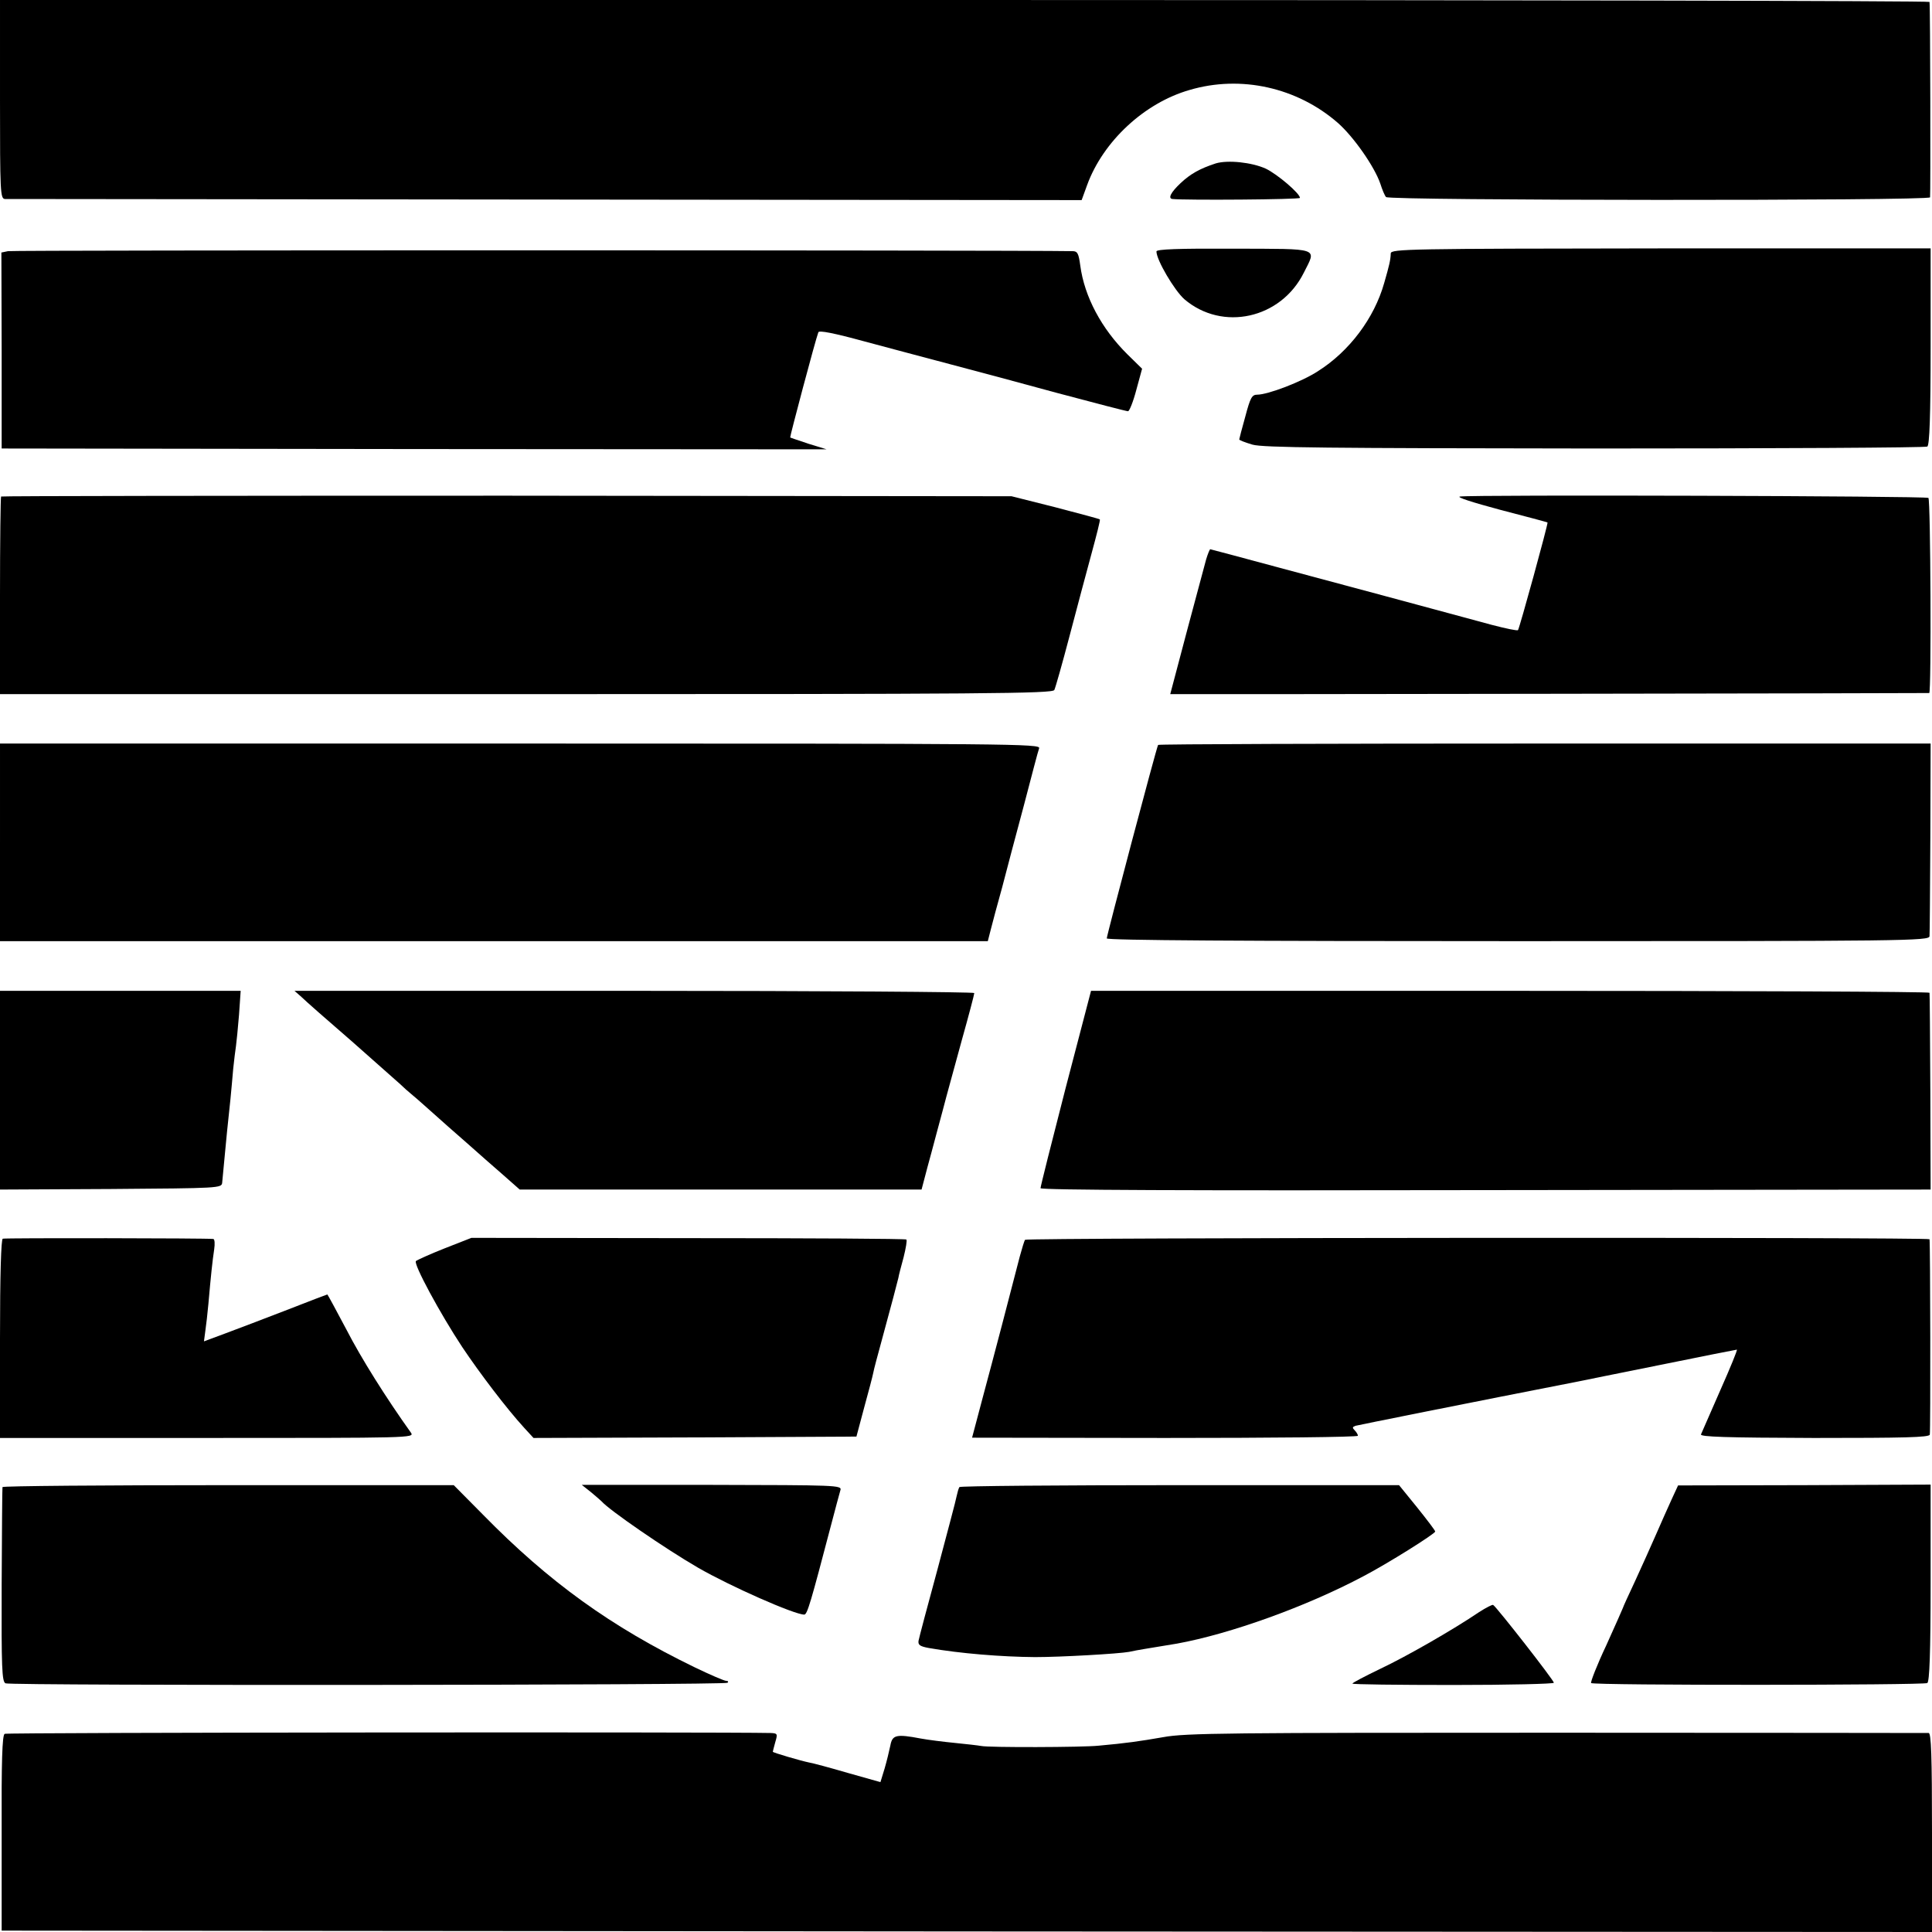
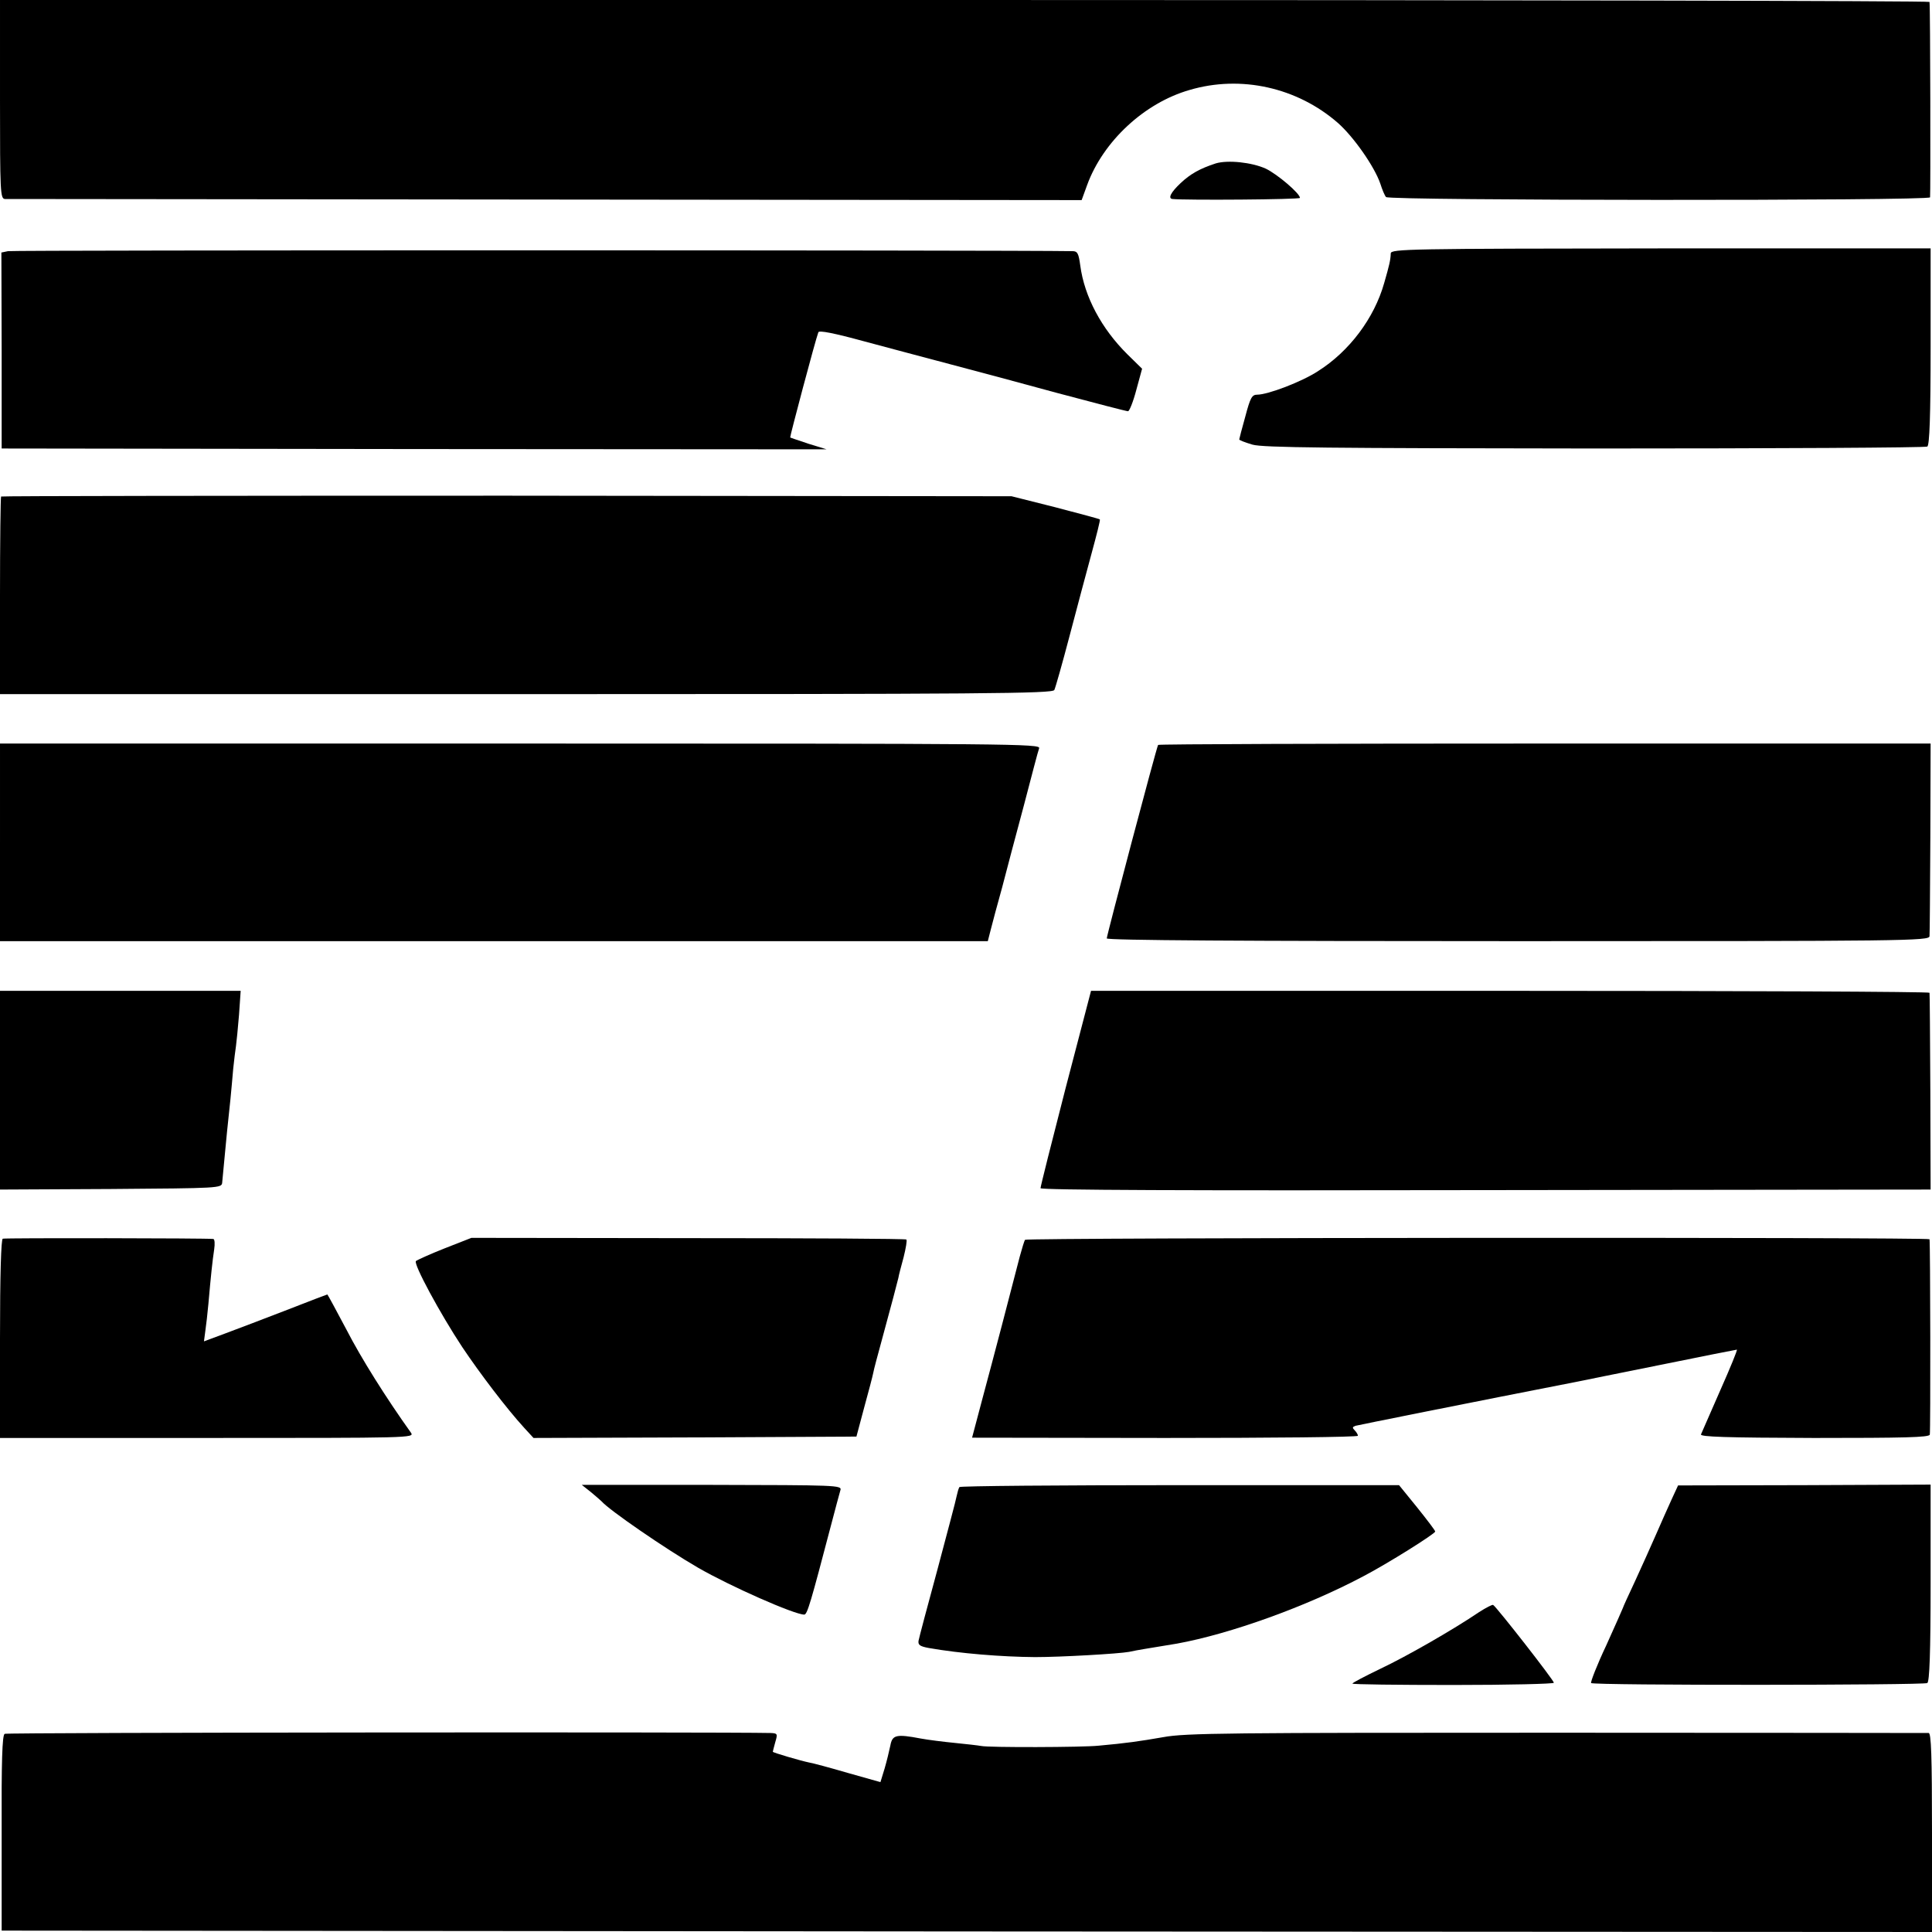
<svg xmlns="http://www.w3.org/2000/svg" version="1.0" width="700pt" height="700pt" viewBox="0 0 700 700" preserveAspectRatio="xMidYMid meet">
  <g transform="translate(0,700) scale(0.1,-0.1)" fill="#000000" stroke="none">
    <path d="M0 6640 c0 -336 1 -360 18 -361 9 0 891 -1 1959 -2 l1942 -2 20 55 c58 158 207 297 371 344 186 55 390 9 537 -119 58 -51 133 -159 154 -220 7 -22 16 -44 21 -49 10 -13 1967 -14 1971 -1 2 9 1 688 -2 708 -1 4 -1574 7 -3496 7 l-3495 0 0 -360z" />
    <path d="M4405 6408 c-58 -19 -92 -38 -128 -72 -35 -33 -46 -55 -29 -57 47 -5 462 -2 462 4 0 16 -82 86 -124 106 -51 23 -137 32 -181 19z" />
    <path d="M29 6090 l-24 -5 1 -355 0 -355 1495 -2 1494 -1 -65 20 c-36 12 -66 22 -67 23 -2 1 91 352 102 381 2 8 57 -3 167 -33 90 -24 228 -61 308 -82 80 -21 256 -68 391 -105 135 -36 250 -66 256 -66 5 0 19 35 30 77 l21 77 -53 52 c-94 93 -156 209 -171 322 -6 44 -10 52 -28 52 -229 4 -3839 4 -3857 0z" />
-     <path d="M4190 6089 c0 -31 65 -141 101 -173 138 -118 350 -71 433 96 46 92 64 86 -254 87 -201 1 -280 -2 -280 -10z" />
+     <path d="M4190 6089 z" />
    <path d="M5039 6082 c-1 -25 -5 -42 -24 -108 -36 -127 -126 -247 -240 -319 -58 -38 -181 -85 -220 -85 -19 0 -25 -11 -43 -79 -12 -43 -22 -81 -22 -83 0 -3 21 -11 48 -19 38 -11 276 -13 1240 -14 657 0 1199 3 1205 7 8 5 12 110 12 363 l0 355 -977 0 c-915 -1 -978 -2 -979 -18z" />
    <path d="M4 5201 c-2 -2 -4 -164 -4 -360 l0 -356 1906 0 c1670 0 1907 2 1914 15 4 8 29 96 55 195 26 99 62 234 80 300 18 66 32 121 30 123 -1 2 -74 21 -161 44 l-159 40 -1828 2 c-1006 0 -1831 -1 -1833 -3z" />
-     <path d="M5290 5201 c-15 -2 44 -21 145 -48 93 -24 171 -45 172 -46 3 -3 -102 -385 -107 -390 -3 -3 -45 6 -95 19 -182 49 -273 74 -400 108 -71 19 -239 64 -373 100 -134 36 -245 66 -247 66 -2 0 -9 -17 -15 -37 -8 -28 -130 -486 -130 -488 0 -1 2746 3 2750 4 8 2 5 699 -3 707 -7 7 -1651 12 -1697 5z" />
    <path d="M0 3948 l0 -358 1790 0 1789 0 11 43 c6 23 24 92 41 152 16 61 51 195 79 298 27 103 51 196 55 206 5 16 -86 17 -1880 17 l-1885 0 0 -358z" />
    <path d="M4196 4301 c-6 -10 -186 -690 -186 -701 0 -7 487 -10 1490 -10 1412 0 1490 1 1491 18 1 9 2 170 3 358 l1 340 -1398 0 c-769 0 -1400 -2 -1401 -5z" />
    <path d="M0 3050 l0 -360 402 2 c393 3 401 3 403 23 1 11 5 54 9 95 7 73 9 98 21 208 3 28 7 78 10 110 3 31 8 68 10 82 2 14 7 64 11 113 l6 87 -436 0 -436 0 0 -360z" />
-     <path d="M1092 3388 c13 -13 96 -86 184 -162 87 -77 166 -147 175 -155 9 -9 29 -27 45 -40 16 -13 49 -43 74 -65 25 -23 79 -70 120 -106 40 -36 101 -89 133 -117 l60 -53 728 0 728 0 10 38 c5 20 17 64 26 97 9 33 27 102 41 153 13 51 45 165 69 254 25 89 45 165 45 170 0 4 -554 8 -1231 8 l-1232 0 25 -22z" />
    <path d="M3861 3058 c-50 -194 -91 -357 -91 -363 0 -7 543 -9 1612 -7 l1613 2 -1 353 c-1 193 -2 355 -3 360 0 4 -684 7 -1519 7 l-1519 0 -92 -352z" />
    <path d="M10 2512 c-6 -2 -10 -129 -10 -363 l0 -359 751 0 c739 0 751 0 738 19 -90 126 -180 269 -234 374 -37 70 -68 127 -69 127 -1 0 -67 -25 -146 -56 -80 -31 -180 -69 -223 -85 l-78 -29 5 38 c3 20 8 64 11 97 9 103 15 159 21 198 3 20 2 37 -3 38 -23 3 -754 4 -763 1z" />
    <path d="M1611 2477 c-53 -21 -99 -42 -104 -46 -10 -10 88 -191 168 -312 65 -97 161 -223 224 -292 l34 -37 585 2 585 3 28 105 c16 58 31 115 33 126 2 12 16 64 30 115 36 132 57 212 61 229 1 8 10 42 19 75 8 32 13 61 10 64 -2 3 -358 5 -790 5 l-786 1 -97 -38z" />
    <path d="M3714 2508 c-3 -4 -11 -31 -19 -60 -31 -121 -97 -373 -134 -510 l-39 -147 699 -1 c385 0 699 3 699 8 0 4 -5 13 -12 20 -9 9 -8 12 3 16 11 3 415 84 809 161 8 2 139 28 292 59 152 31 279 56 281 56 3 0 -24 -66 -60 -147 -36 -82 -67 -153 -70 -160 -4 -9 90 -12 410 -13 327 0 416 2 419 12 3 11 2 691 -1 708 -2 8 -3272 6 -3277 -2z" />
-     <path d="M9 1612 c-1 -4 -2 -164 -3 -355 -1 -301 1 -350 14 -356 20 -9 2607 -7 2616 2 4 4 2 7 -5 7 -7 0 -58 22 -114 49 -303 147 -528 309 -767 553 l-106 107 -817 0 c-449 0 -817 -3 -818 -7z" />
    <path d="M2142 1593 c18 -15 35 -30 38 -33 28 -32 230 -171 349 -240 116 -67 349 -170 385 -170 11 0 24 46 97 324 16 60 31 118 34 127 6 18 -16 18 -465 19 l-472 0 34 -27z" />
    <path d="M3476 1612 c-3 -5 -7 -19 -10 -33 -2 -13 -34 -132 -69 -264 -36 -132 -67 -249 -69 -260 -2 -15 5 -20 37 -26 114 -20 263 -32 385 -33 94 0 303 12 341 19 13 3 40 8 59 11 38 6 67 11 115 19 192 35 468 134 675 244 88 46 260 154 260 162 0 4 -30 43 -66 88 l-65 80 -794 0 c-437 0 -796 -3 -799 -7z" />
    <path d="M6056 1566 c-13 -28 -38 -85 -56 -126 -18 -41 -52 -117 -76 -169 -24 -51 -44 -95 -44 -97 0 -1 -27 -62 -60 -135 -34 -72 -58 -134 -55 -137 8 -9 1205 -8 1218 0 8 5 12 110 12 363 l0 356 -458 -2 -457 -1 -24 -52z" />
    <path d="M5359 1159 c-93 -63 -260 -159 -357 -205 -56 -27 -102 -51 -102 -54 0 -3 164 -5 365 -5 201 0 365 4 365 8 0 9 -207 274 -220 282 -3 2 -26 -10 -51 -26z" />
    <path d="M17 718 c-9 -4 -12 -98 -11 -360 l0 -353 3497 -3 3497 -2 0 360 c0 281 -3 360 -12 361 -7 0 -614 1 -1348 1 -1183 0 -1345 -1 -1425 -16 -86 -15 -135 -22 -235 -31 -58 -6 -399 -7 -425 -1 -11 2 -54 7 -95 11 -41 4 -97 11 -124 16 -89 17 -103 13 -110 -25 -4 -19 -13 -57 -21 -84 l-15 -49 -117 33 c-65 19 -128 36 -141 38 -30 6 -132 36 -132 39 0 1 4 17 9 35 9 30 8 32 -17 33 -175 4 -2767 2 -2775 -3z" />
  </g>
</svg>